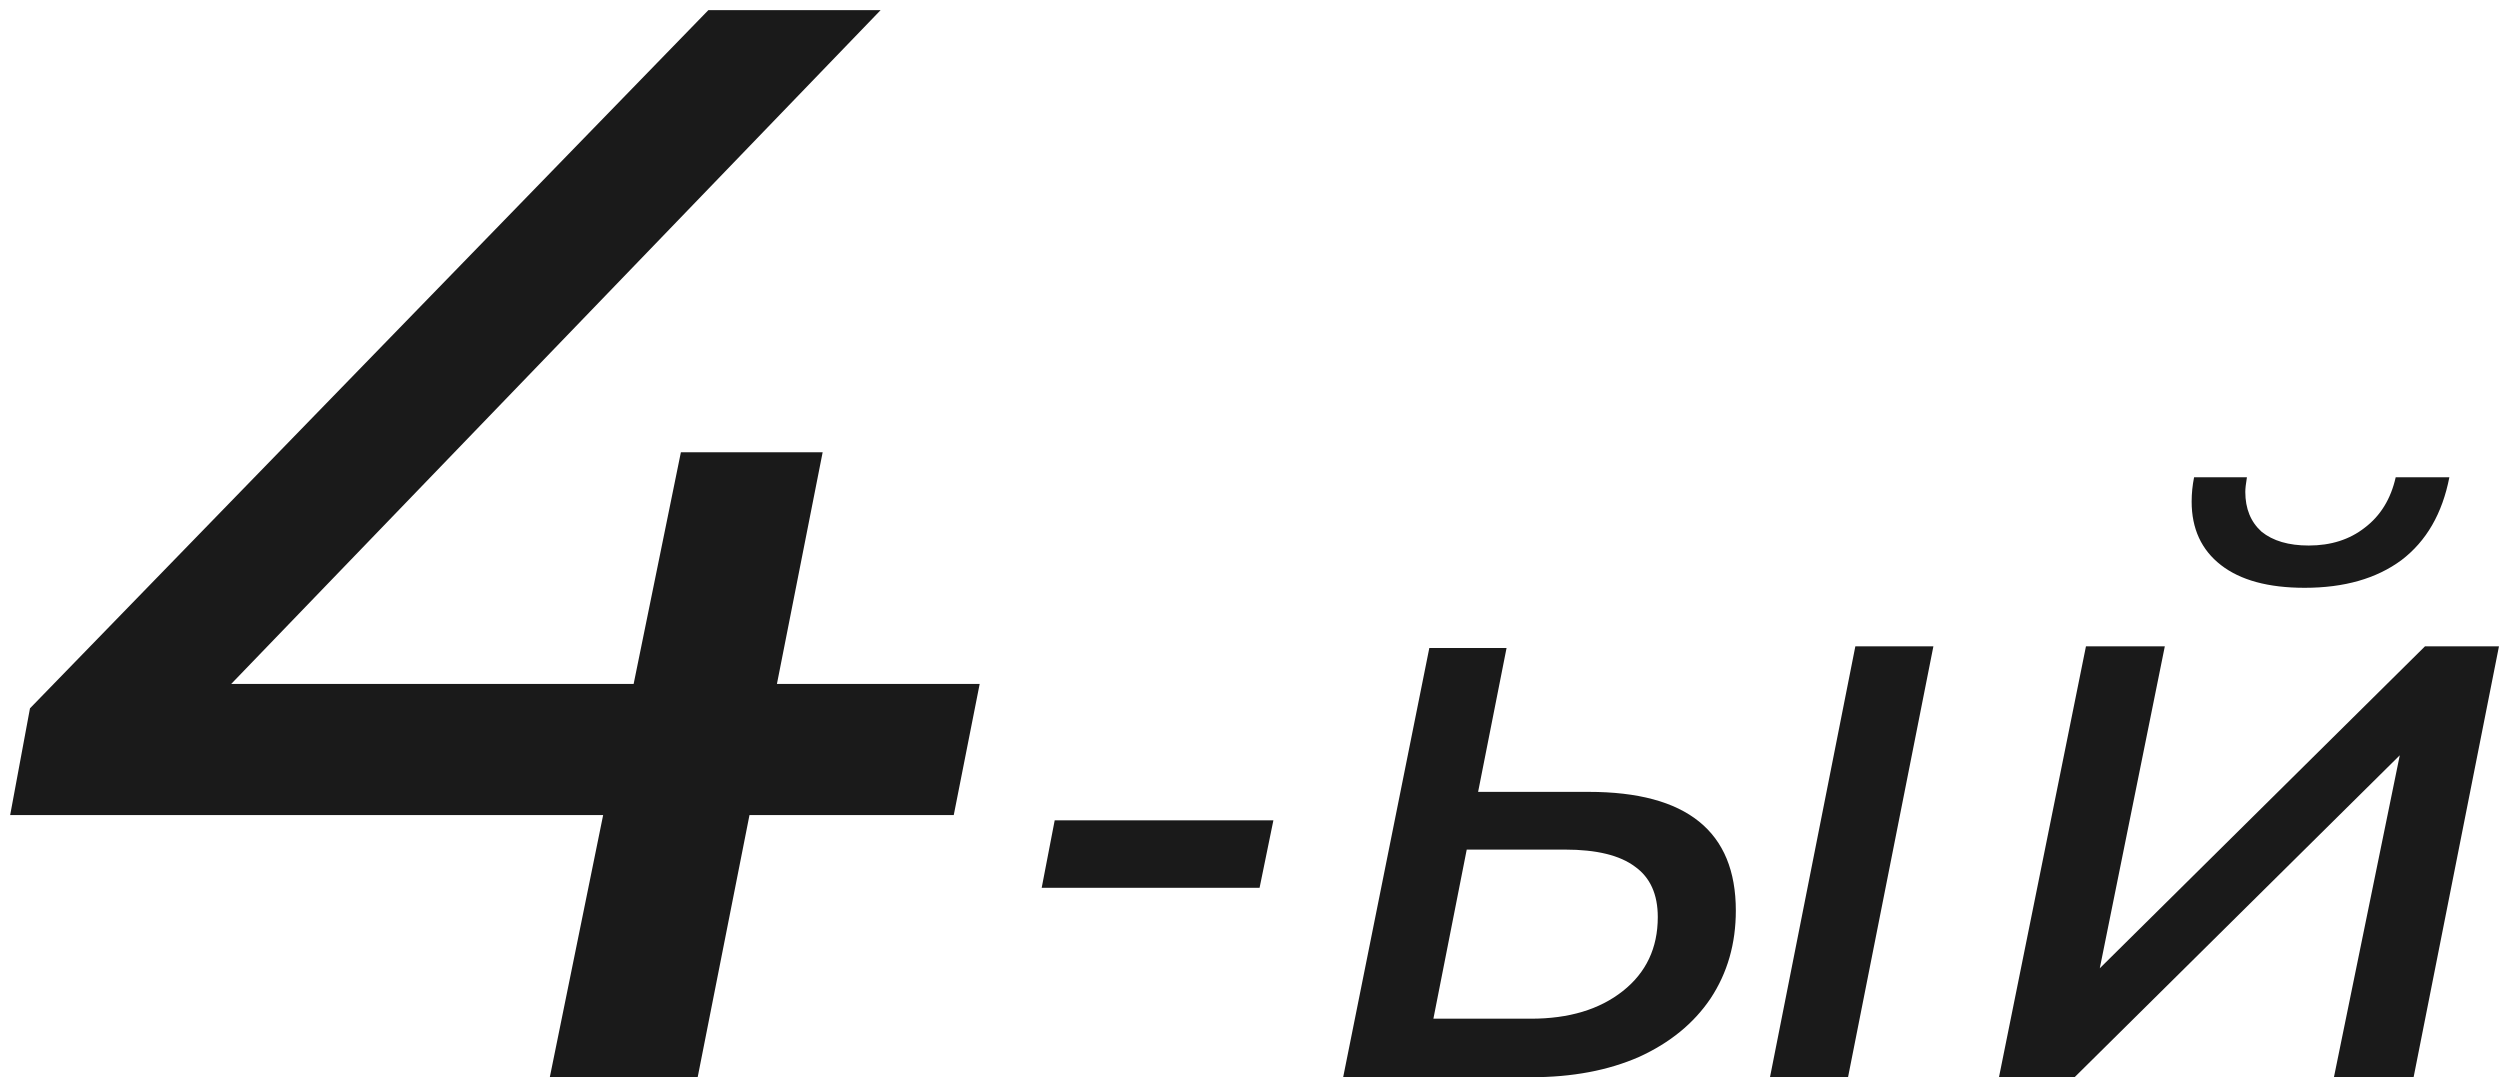
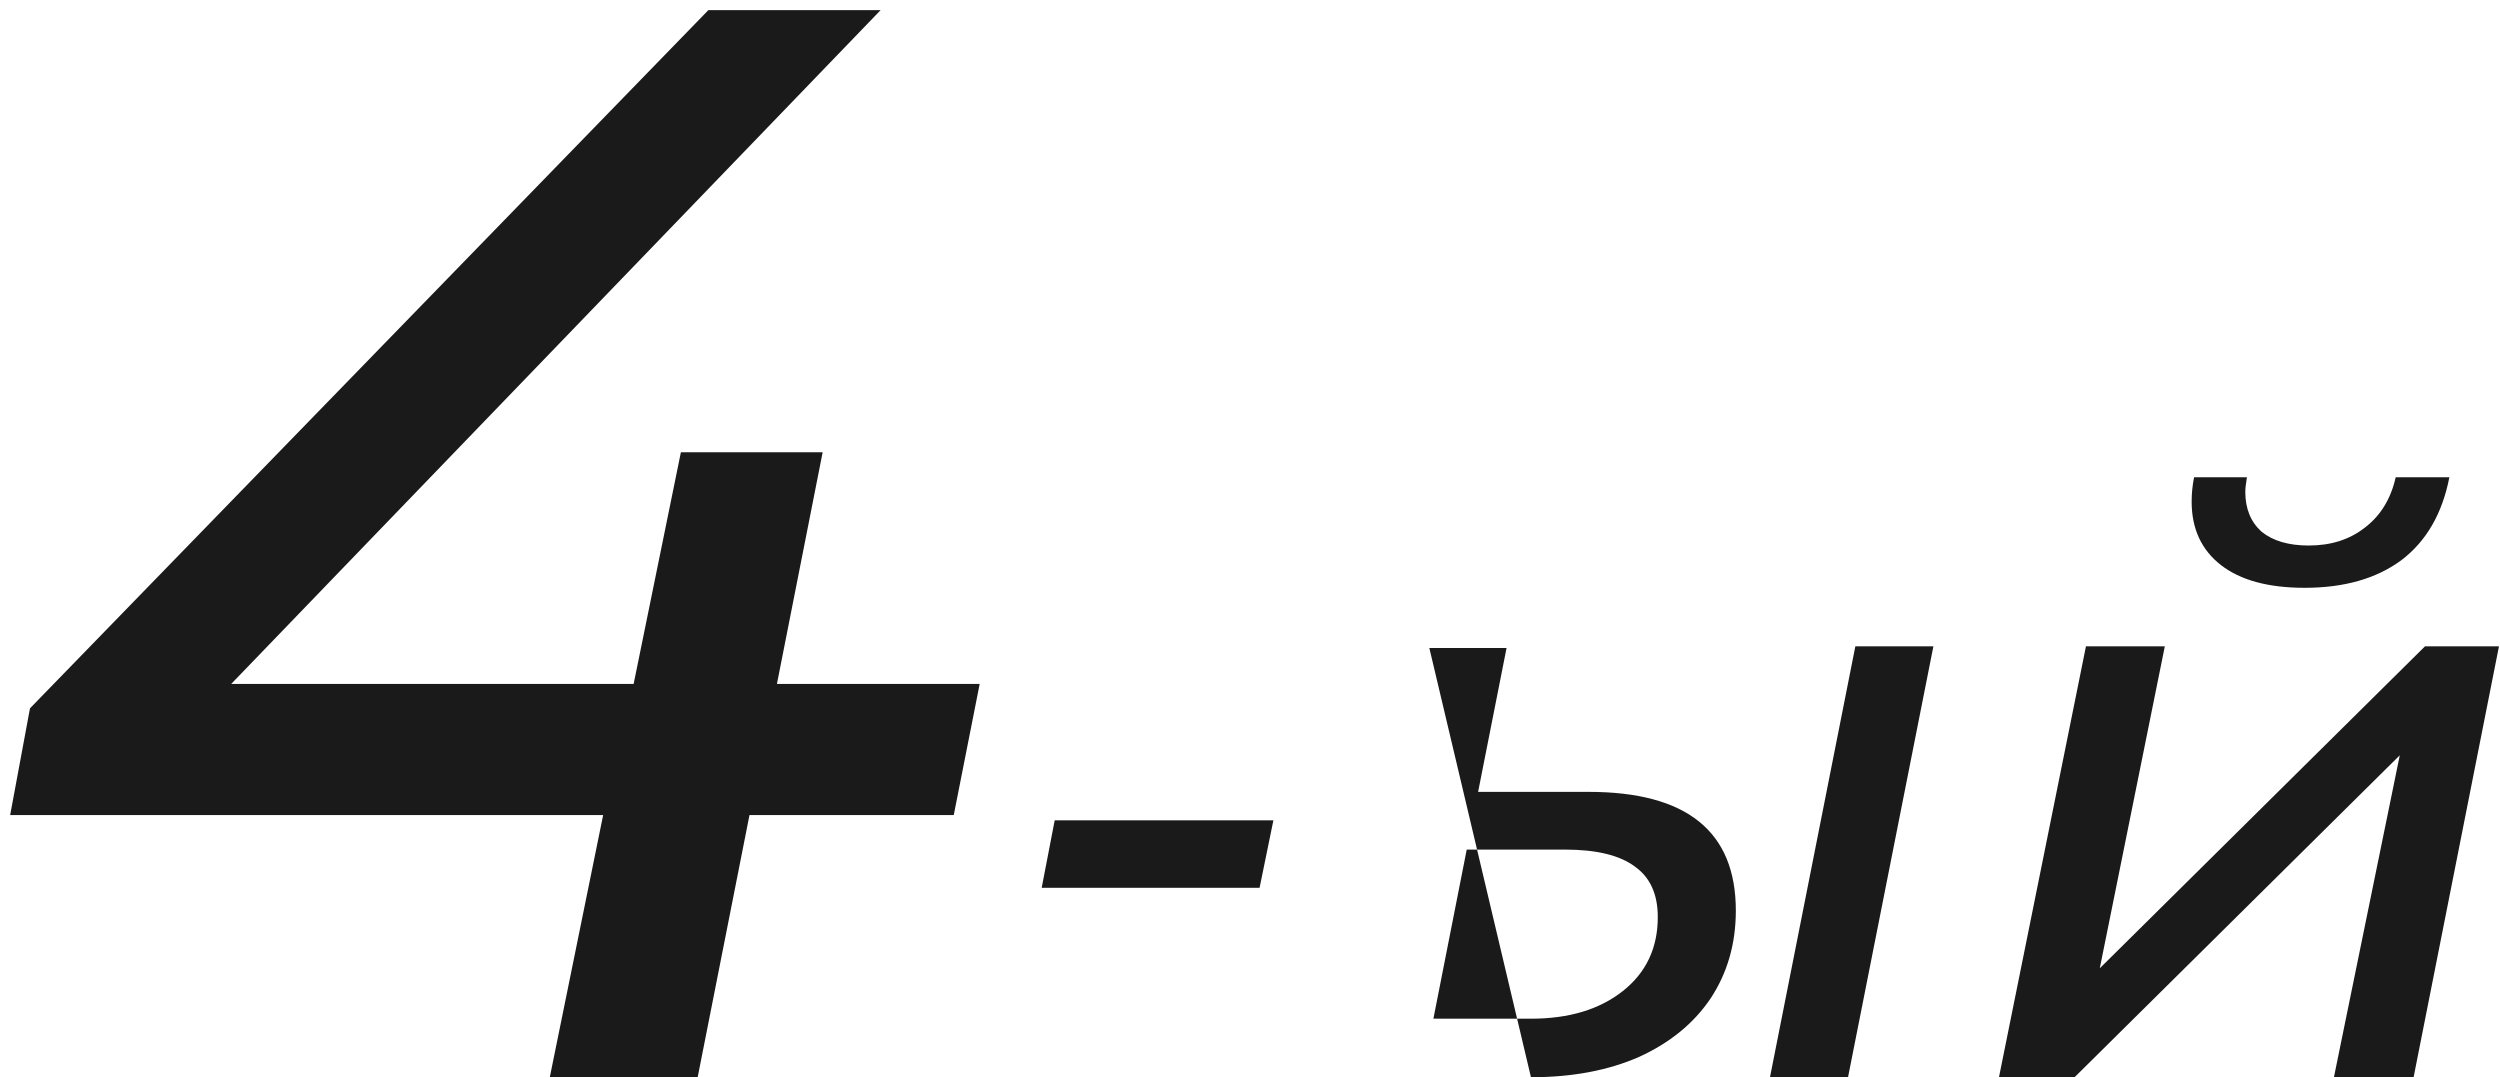
<svg xmlns="http://www.w3.org/2000/svg" width="123" height="53" viewBox="0 0 123 53" fill="none">
-   <path d="M46.925 40.1H36.875L34.325 53H27.05L29.675 40.1H0.5L1.475 34.85L34.85 0.5H43.325L11.375 33.65H31.175L33.5 22.25H40.475L38.225 33.65H48.2L46.925 40.1ZM51.891 40.36H62.651L61.971 43.68H51.251L51.891 40.36ZM91.283 31.8H95.123L90.923 53H87.083L91.283 31.8ZM78.163 38.96C82.99 38.96 85.403 40.907 85.403 44.8C85.403 46.427 84.99 47.867 84.163 49.12C83.337 50.347 82.163 51.307 80.643 52C79.123 52.667 77.35 53 75.323 53H66.083L70.323 31.88H74.123L72.723 38.96H78.163ZM75.323 50.12C77.19 50.12 78.697 49.667 79.843 48.76C80.99 47.853 81.563 46.64 81.563 45.12C81.563 44 81.19 43.173 80.443 42.64C79.697 42.08 78.55 41.8 77.003 41.8H72.163L70.523 50.12H75.323ZM102.629 31.8H106.509L103.309 47.64L119.309 31.8H122.949L118.749 53H114.829L118.069 37.16L102.069 53H98.349L102.629 31.8ZM113.389 28.92C111.602 28.92 110.229 28.547 109.269 27.8C108.309 27.053 107.829 26.013 107.829 24.68C107.829 24.28 107.869 23.88 107.949 23.48H110.549C110.496 23.8 110.469 24.04 110.469 24.2C110.469 25.027 110.736 25.68 111.269 26.16C111.829 26.613 112.602 26.84 113.589 26.84C114.682 26.84 115.602 26.547 116.349 25.96C117.122 25.373 117.629 24.547 117.869 23.48H120.509C120.162 25.267 119.376 26.627 118.149 27.56C116.922 28.467 115.336 28.92 113.389 28.92Z" fill="#1A1A1A" />
+   <path d="M46.925 40.1H36.875L34.325 53H27.05L29.675 40.1H0.5L1.475 34.85L34.85 0.5H43.325L11.375 33.65H31.175L33.5 22.25H40.475L38.225 33.65H48.2L46.925 40.1ZM51.891 40.36H62.651L61.971 43.68H51.251L51.891 40.36ZM91.283 31.8H95.123L90.923 53H87.083L91.283 31.8ZM78.163 38.96C82.99 38.96 85.403 40.907 85.403 44.8C85.403 46.427 84.99 47.867 84.163 49.12C83.337 50.347 82.163 51.307 80.643 52C79.123 52.667 77.35 53 75.323 53L70.323 31.88H74.123L72.723 38.96H78.163ZM75.323 50.12C77.19 50.12 78.697 49.667 79.843 48.76C80.99 47.853 81.563 46.64 81.563 45.12C81.563 44 81.19 43.173 80.443 42.64C79.697 42.08 78.55 41.8 77.003 41.8H72.163L70.523 50.12H75.323ZM102.629 31.8H106.509L103.309 47.64L119.309 31.8H122.949L118.749 53H114.829L118.069 37.16L102.069 53H98.349L102.629 31.8ZM113.389 28.92C111.602 28.92 110.229 28.547 109.269 27.8C108.309 27.053 107.829 26.013 107.829 24.68C107.829 24.28 107.869 23.88 107.949 23.48H110.549C110.496 23.8 110.469 24.04 110.469 24.2C110.469 25.027 110.736 25.68 111.269 26.16C111.829 26.613 112.602 26.84 113.589 26.84C114.682 26.84 115.602 26.547 116.349 25.96C117.122 25.373 117.629 24.547 117.869 23.48H120.509C120.162 25.267 119.376 26.627 118.149 27.56C116.922 28.467 115.336 28.92 113.389 28.92Z" fill="#1A1A1A" />
</svg>